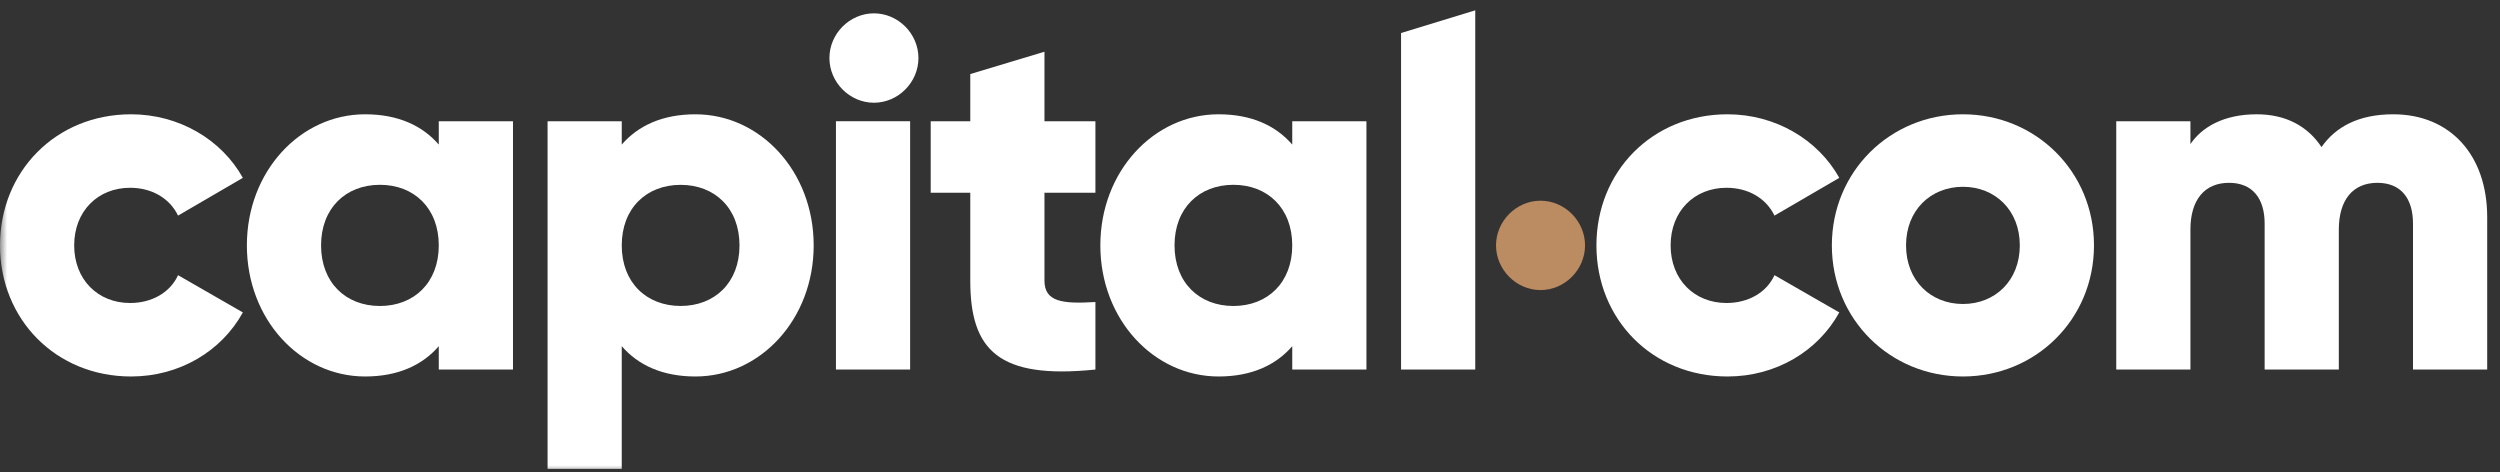
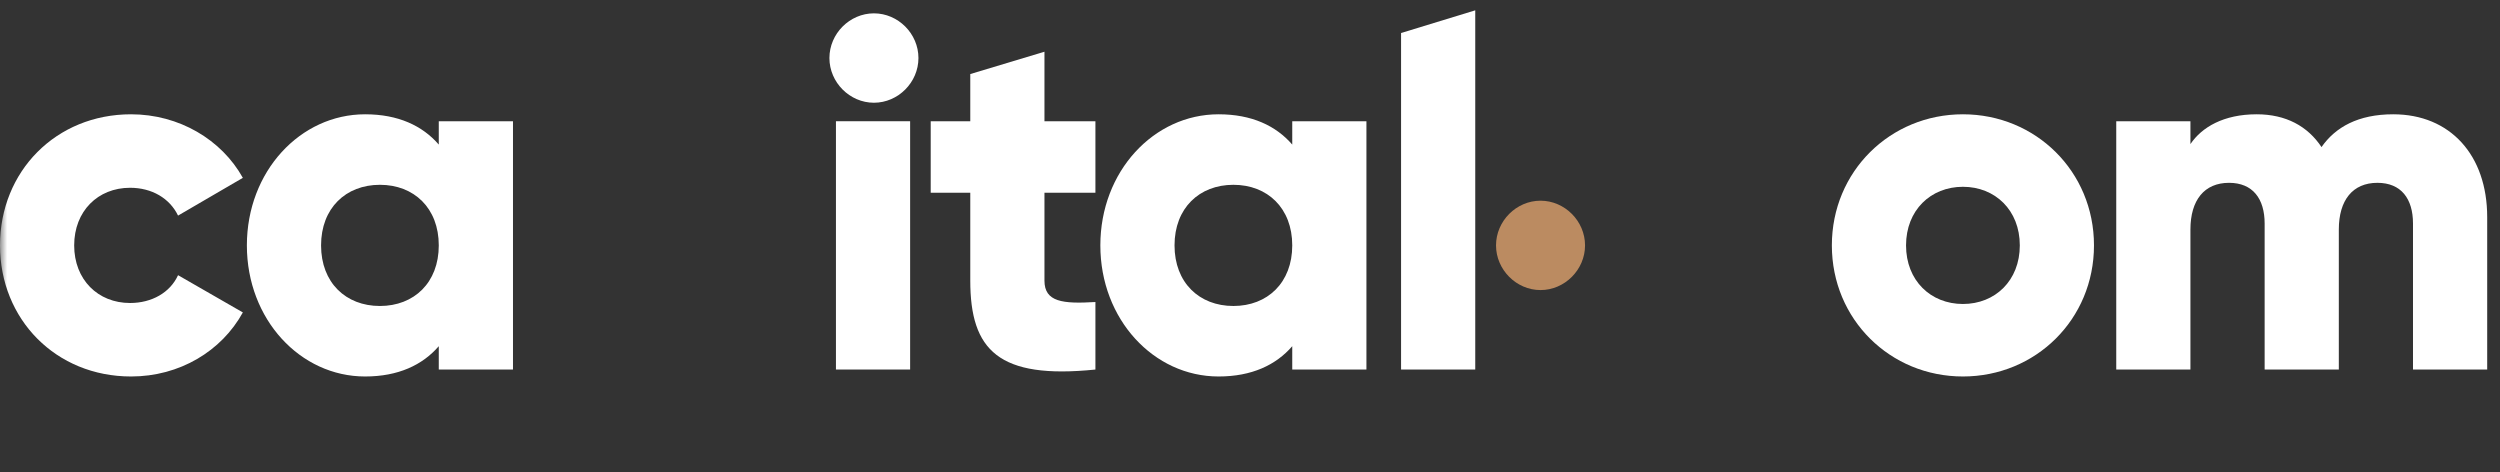
<svg xmlns="http://www.w3.org/2000/svg" width="180" height="34" viewBox="0 0 180 34" fill="none">
  <rect x="0" y="0" width="180" height="34" fill="#333333" stroke="none" />
  <g clip-path="url(#clip0_1075_4097)">
    <mask id="mask0_1075_4097" style="mask-type:luminance" maskUnits="userSpaceOnUse" x="0" y="0" width="180" height="34">
      <path d="M180 0H0V34H180V0Z" fill="white" />
    </mask>
    <g mask="url(#mask0_1075_4097)">
      <path fill-rule="evenodd" clip-rule="evenodd" d="M172.312 8.229C169.784 8.229 168.145 9.159 167.149 10.589C166.152 9.087 164.585 8.229 162.483 8.229C160.098 8.229 158.531 9.159 157.711 10.374V8.73H152.37V26.607H157.711V16.524C157.711 14.414 158.709 13.163 160.49 13.163C162.198 13.163 163.054 14.307 163.054 16.095V26.607H168.395V16.524C168.395 14.414 169.392 13.163 171.173 13.163C172.882 13.163 173.736 14.307 173.736 16.095V26.607H179.078V15.63C179.078 11.161 176.407 8.229 172.312 8.229Z" fill="white" />
      <path fill-rule="evenodd" clip-rule="evenodd" d="M141.331 21.887C139.016 21.887 137.235 20.206 137.235 17.668C137.235 15.13 139.016 13.449 141.331 13.449C143.645 13.449 145.426 15.13 145.426 17.668C145.426 20.206 143.645 21.887 141.331 21.887ZM141.331 8.229C136.096 8.229 131.894 12.341 131.894 17.668C131.894 22.996 136.096 27.107 141.331 27.107C146.565 27.107 150.767 22.996 150.767 17.668C150.767 12.341 146.565 8.229 141.331 8.229Z" fill="white" />
-       <path fill-rule="evenodd" clip-rule="evenodd" d="M124.308 21.816C121.994 21.816 120.285 20.135 120.285 17.668C120.285 15.201 121.994 13.52 124.308 13.52C125.875 13.52 127.157 14.272 127.763 15.523L132.429 12.805C130.896 10.052 127.833 8.229 124.38 8.229C118.967 8.229 114.943 12.341 114.943 17.668C114.943 22.996 118.967 27.107 124.38 27.107C127.87 27.107 130.896 25.283 132.429 22.495L127.763 19.813C127.193 21.064 125.875 21.816 124.308 21.816Z" fill="white" />
      <path fill-rule="evenodd" clip-rule="evenodd" d="M88.804 22.031C86.347 22.031 84.566 20.35 84.566 17.668C84.566 14.986 86.347 13.306 88.804 13.306C91.262 13.306 93.042 14.986 93.042 17.668C93.042 20.35 91.262 22.031 88.804 22.031ZM93.042 10.41C91.867 9.052 90.123 8.229 87.736 8.229C83.072 8.229 79.225 12.341 79.225 17.668C79.225 22.996 83.072 27.107 87.736 27.107C90.123 27.107 91.867 26.284 93.042 24.926V26.607H98.383V8.73H93.042V10.41Z" fill="white" />
      <path fill-rule="evenodd" clip-rule="evenodd" d="M75.201 3.724L69.86 5.332V8.73H67.011V13.879H69.86V20.206C69.86 25.212 71.889 27.322 78.87 26.607V21.745C76.519 21.887 75.201 21.745 75.201 20.206V13.879H78.87V8.73H75.201V3.724Z" fill="white" />
      <path fill-rule="evenodd" clip-rule="evenodd" d="M60.188 26.606H65.529V8.729H60.188V26.606Z" fill="white" />
      <path fill-rule="evenodd" clip-rule="evenodd" d="M100.877 26.606H106.218V0.743L100.877 2.377V26.606Z" fill="white" />
-       <path fill-rule="evenodd" clip-rule="evenodd" d="M49.007 22.029C46.549 22.029 44.766 20.349 44.766 17.67C44.766 14.985 46.549 13.309 49.007 13.309C51.462 13.309 53.244 14.985 53.244 17.67C53.244 20.349 51.462 22.029 49.007 22.029ZM50.076 8.23C47.688 8.23 45.943 9.05 44.766 10.409V8.731H39.425V33.758H44.766V24.924C45.943 26.283 47.688 27.107 50.076 27.107C54.742 27.107 58.585 22.994 58.585 17.67C58.585 12.339 54.742 8.23 50.076 8.23Z" fill="white" />
      <path fill-rule="evenodd" clip-rule="evenodd" d="M27.354 22.031C24.898 22.031 23.117 20.35 23.117 17.668C23.117 14.986 24.898 13.306 27.354 13.306C29.811 13.306 31.592 14.986 31.592 17.668C31.592 20.35 29.811 22.031 27.354 22.031ZM31.592 10.41C30.417 9.052 28.672 8.229 26.286 8.229C21.621 8.229 17.775 12.341 17.775 17.668C17.775 22.996 21.621 27.107 26.286 27.107C28.672 27.107 30.417 26.284 31.592 24.926V26.607H36.935V8.73H31.592V10.41Z" fill="white" />
      <path fill-rule="evenodd" clip-rule="evenodd" d="M9.365 13.52C10.932 13.52 12.214 14.272 12.82 15.523L17.485 12.805C15.954 10.052 12.891 8.229 9.436 8.229C4.024 8.229 0 12.341 0 17.668C0 22.996 4.024 27.107 9.436 27.107C12.927 27.107 15.954 25.283 17.485 22.495L12.82 19.813C12.25 21.064 10.932 21.816 9.365 21.816C7.051 21.816 5.341 20.135 5.341 17.668C5.341 15.201 7.051 13.52 9.365 13.52Z" fill="white" />
      <path fill-rule="evenodd" clip-rule="evenodd" d="M110.918 20.885C112.663 20.885 114.123 19.419 114.123 17.668C114.123 15.916 112.663 14.45 110.918 14.45C109.174 14.45 107.714 15.916 107.714 17.668C107.714 19.419 109.174 20.885 110.918 20.885Z" fill="#BB8B61" />
      <path fill-rule="evenodd" clip-rule="evenodd" d="M62.923 7.397C64.668 7.397 66.128 5.93 66.128 4.178C66.128 2.426 64.668 0.961 62.923 0.961C61.178 0.961 59.718 2.426 59.718 4.178C59.718 5.93 61.178 7.397 62.923 7.397Z" fill="white" />
    </g>
  </g>
  <defs>
    <clipPath id="clip0_1075_4097">
      <rect width="180" height="34" fill="white" />
    </clipPath>
  </defs>
</svg>